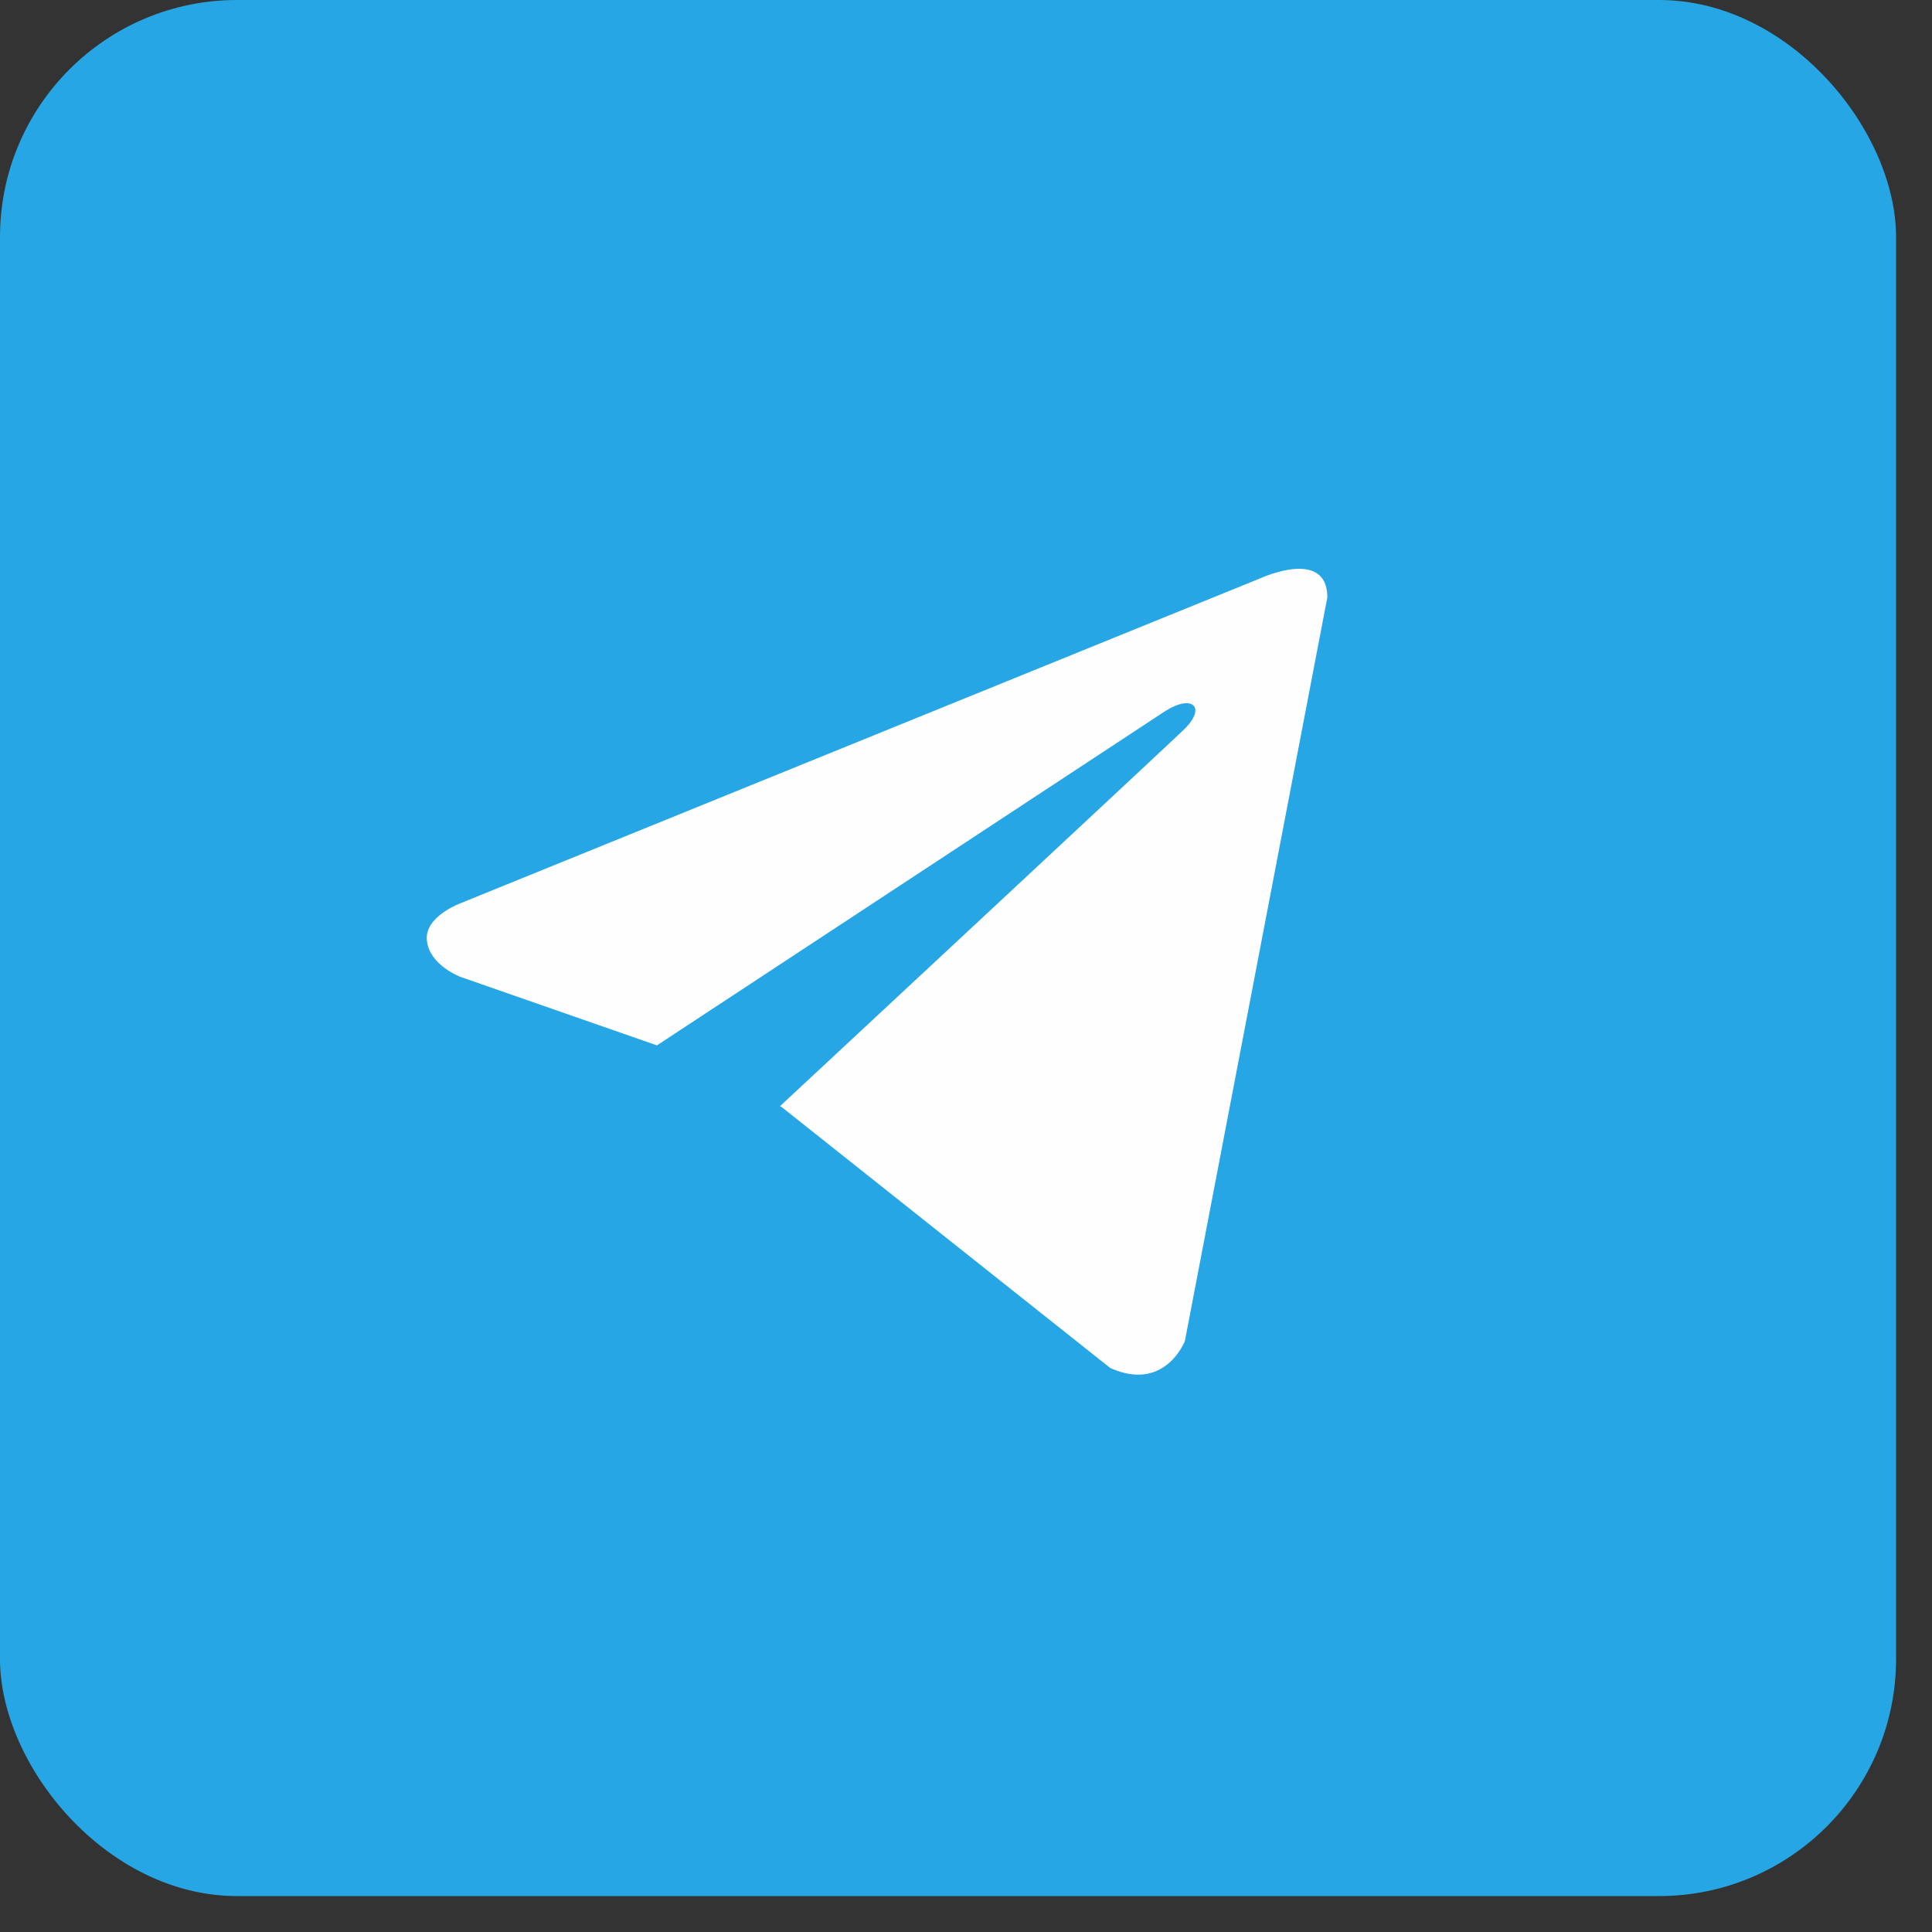
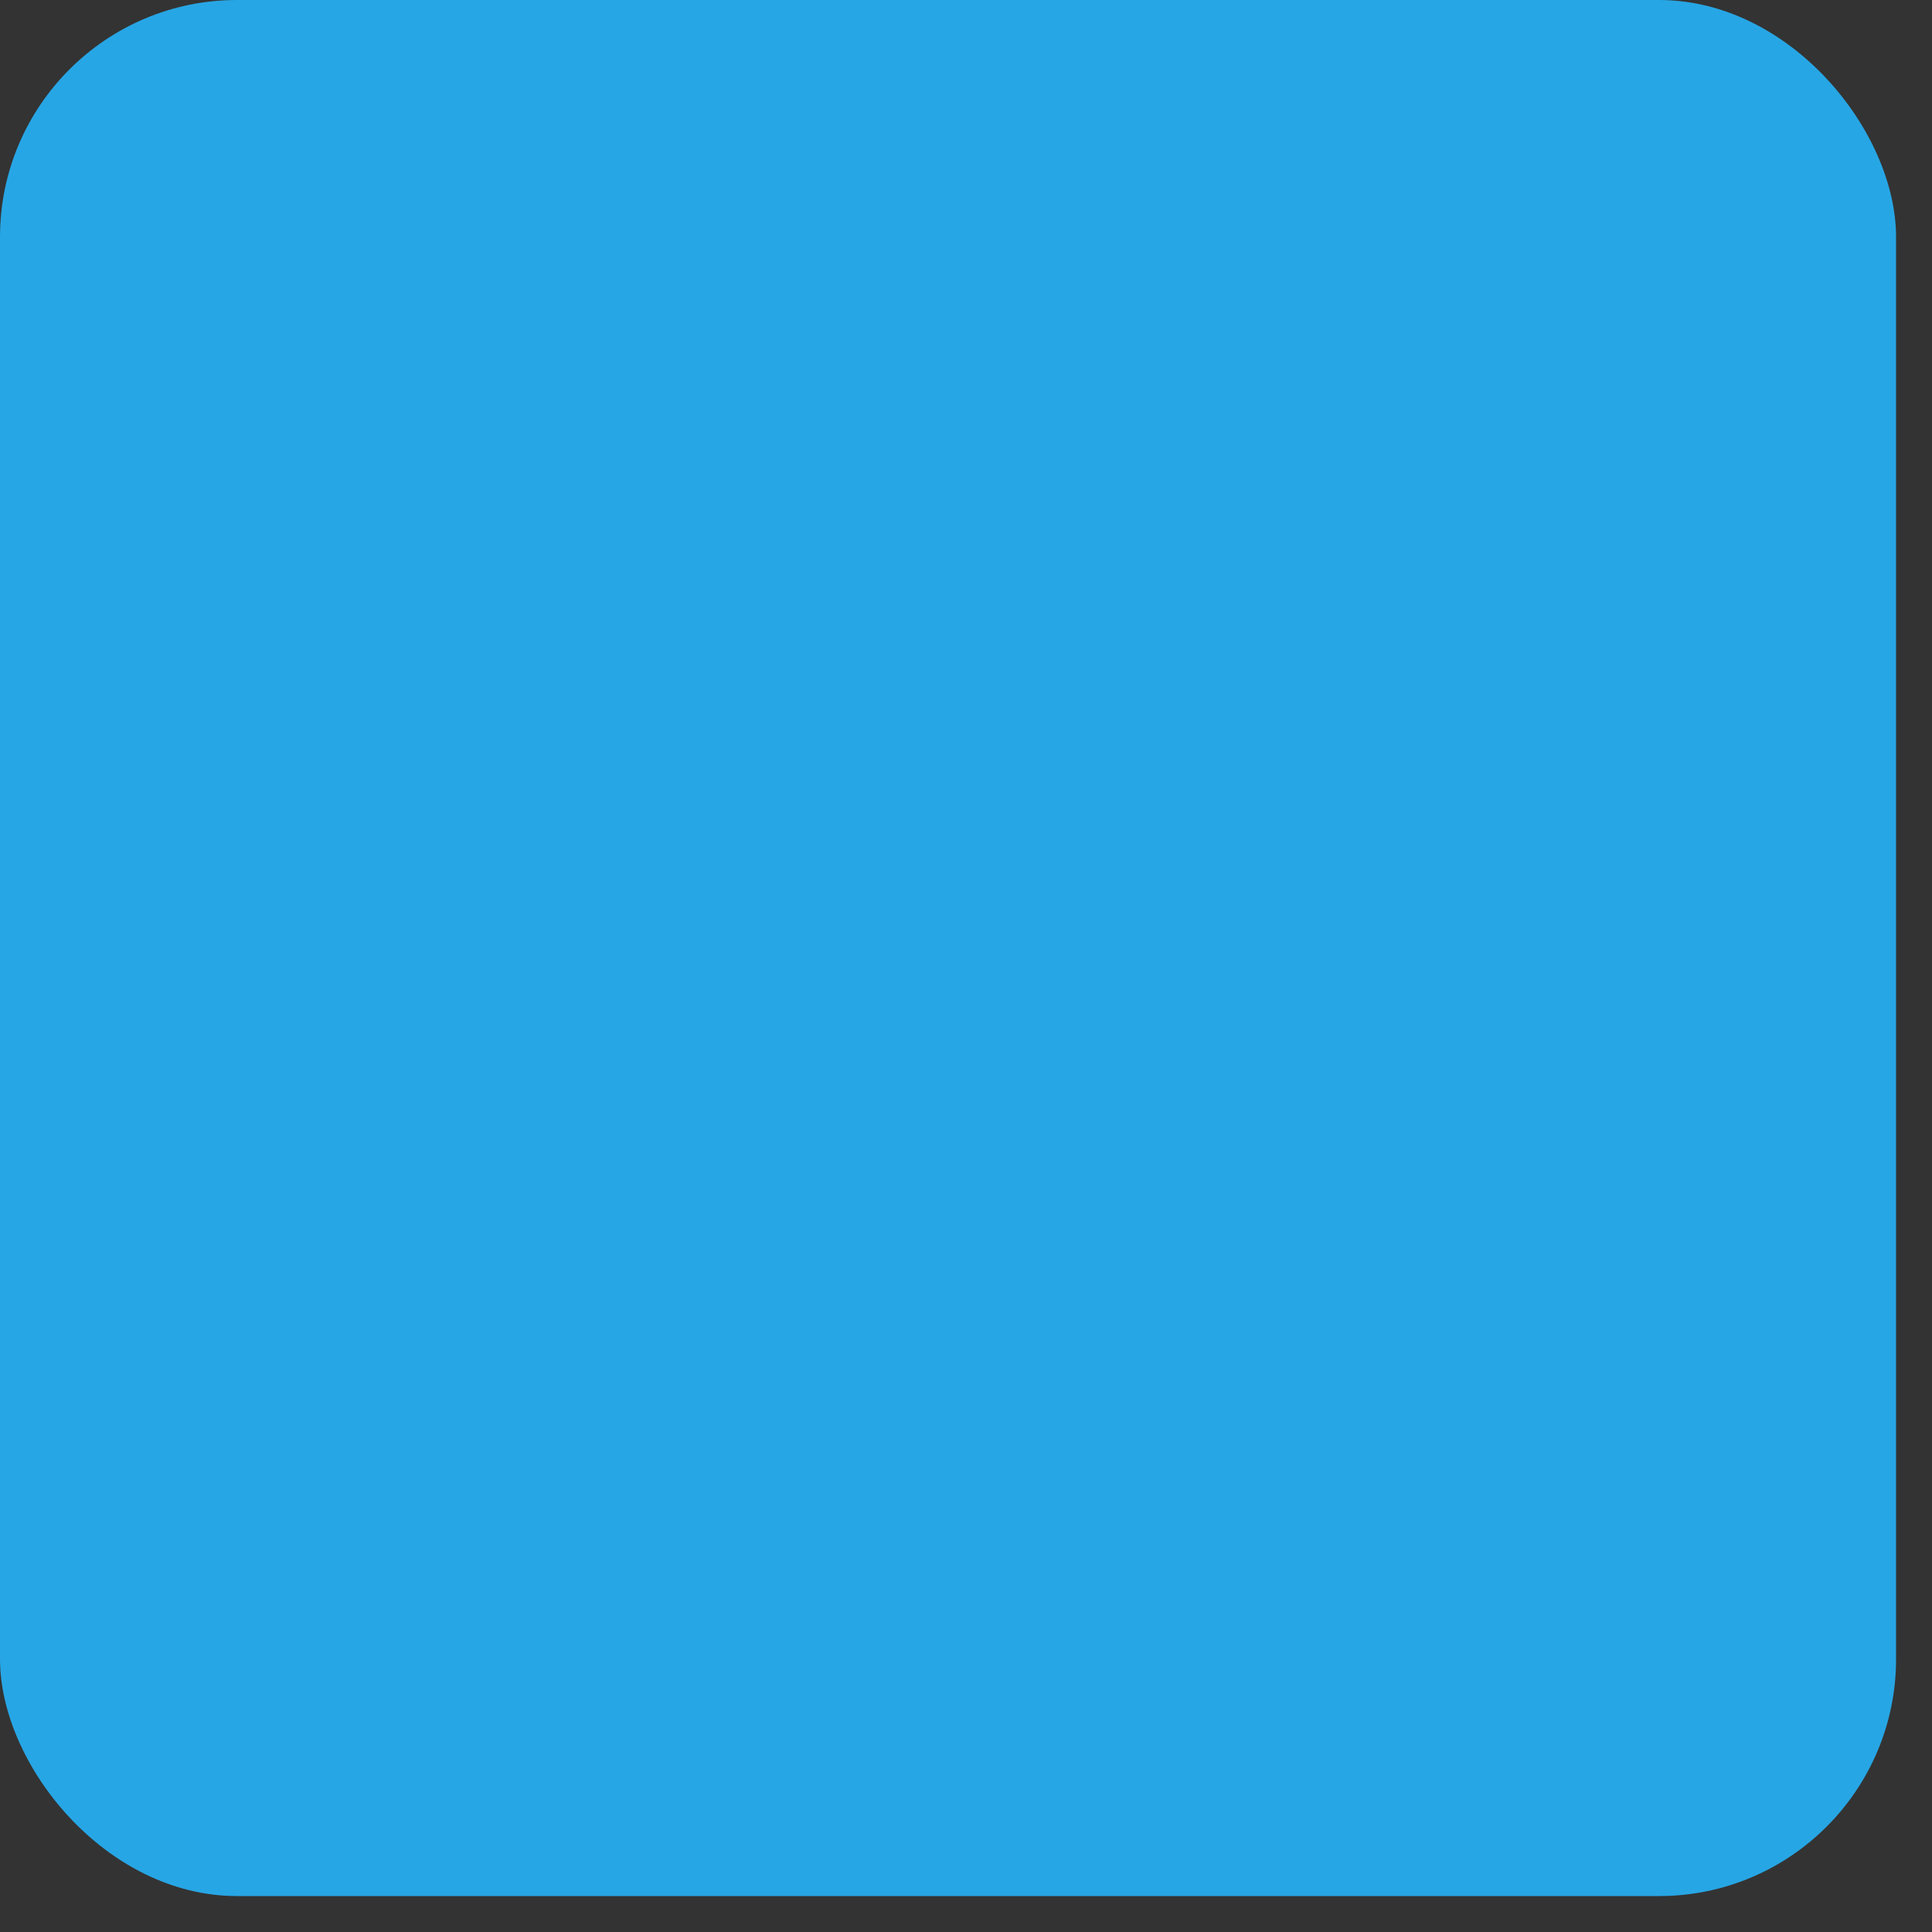
<svg xmlns="http://www.w3.org/2000/svg" width="35" height="35" viewBox="0 0 35 35" fill="none">
  <rect x="0" y="0" width="35" height="35" fill="#333333" stroke="none" />
  <rect width="34.349" height="34.349" rx="4.294" fill="#27A6E5" />
-   <path d="M24.046 10.822L21.465 24.295C21.465 24.295 21.104 25.23 20.112 24.782L14.158 20.053L14.13 20.04C14.934 19.292 21.172 13.484 21.444 13.221C21.866 12.813 21.604 12.571 21.114 12.879L11.901 18.938L8.347 17.699C8.347 17.699 7.787 17.493 7.734 17.045C7.679 16.596 8.365 16.354 8.365 16.354L22.855 10.467C22.855 10.467 24.046 9.925 24.046 10.822V10.822Z" fill="#FEFEFE" />
</svg>